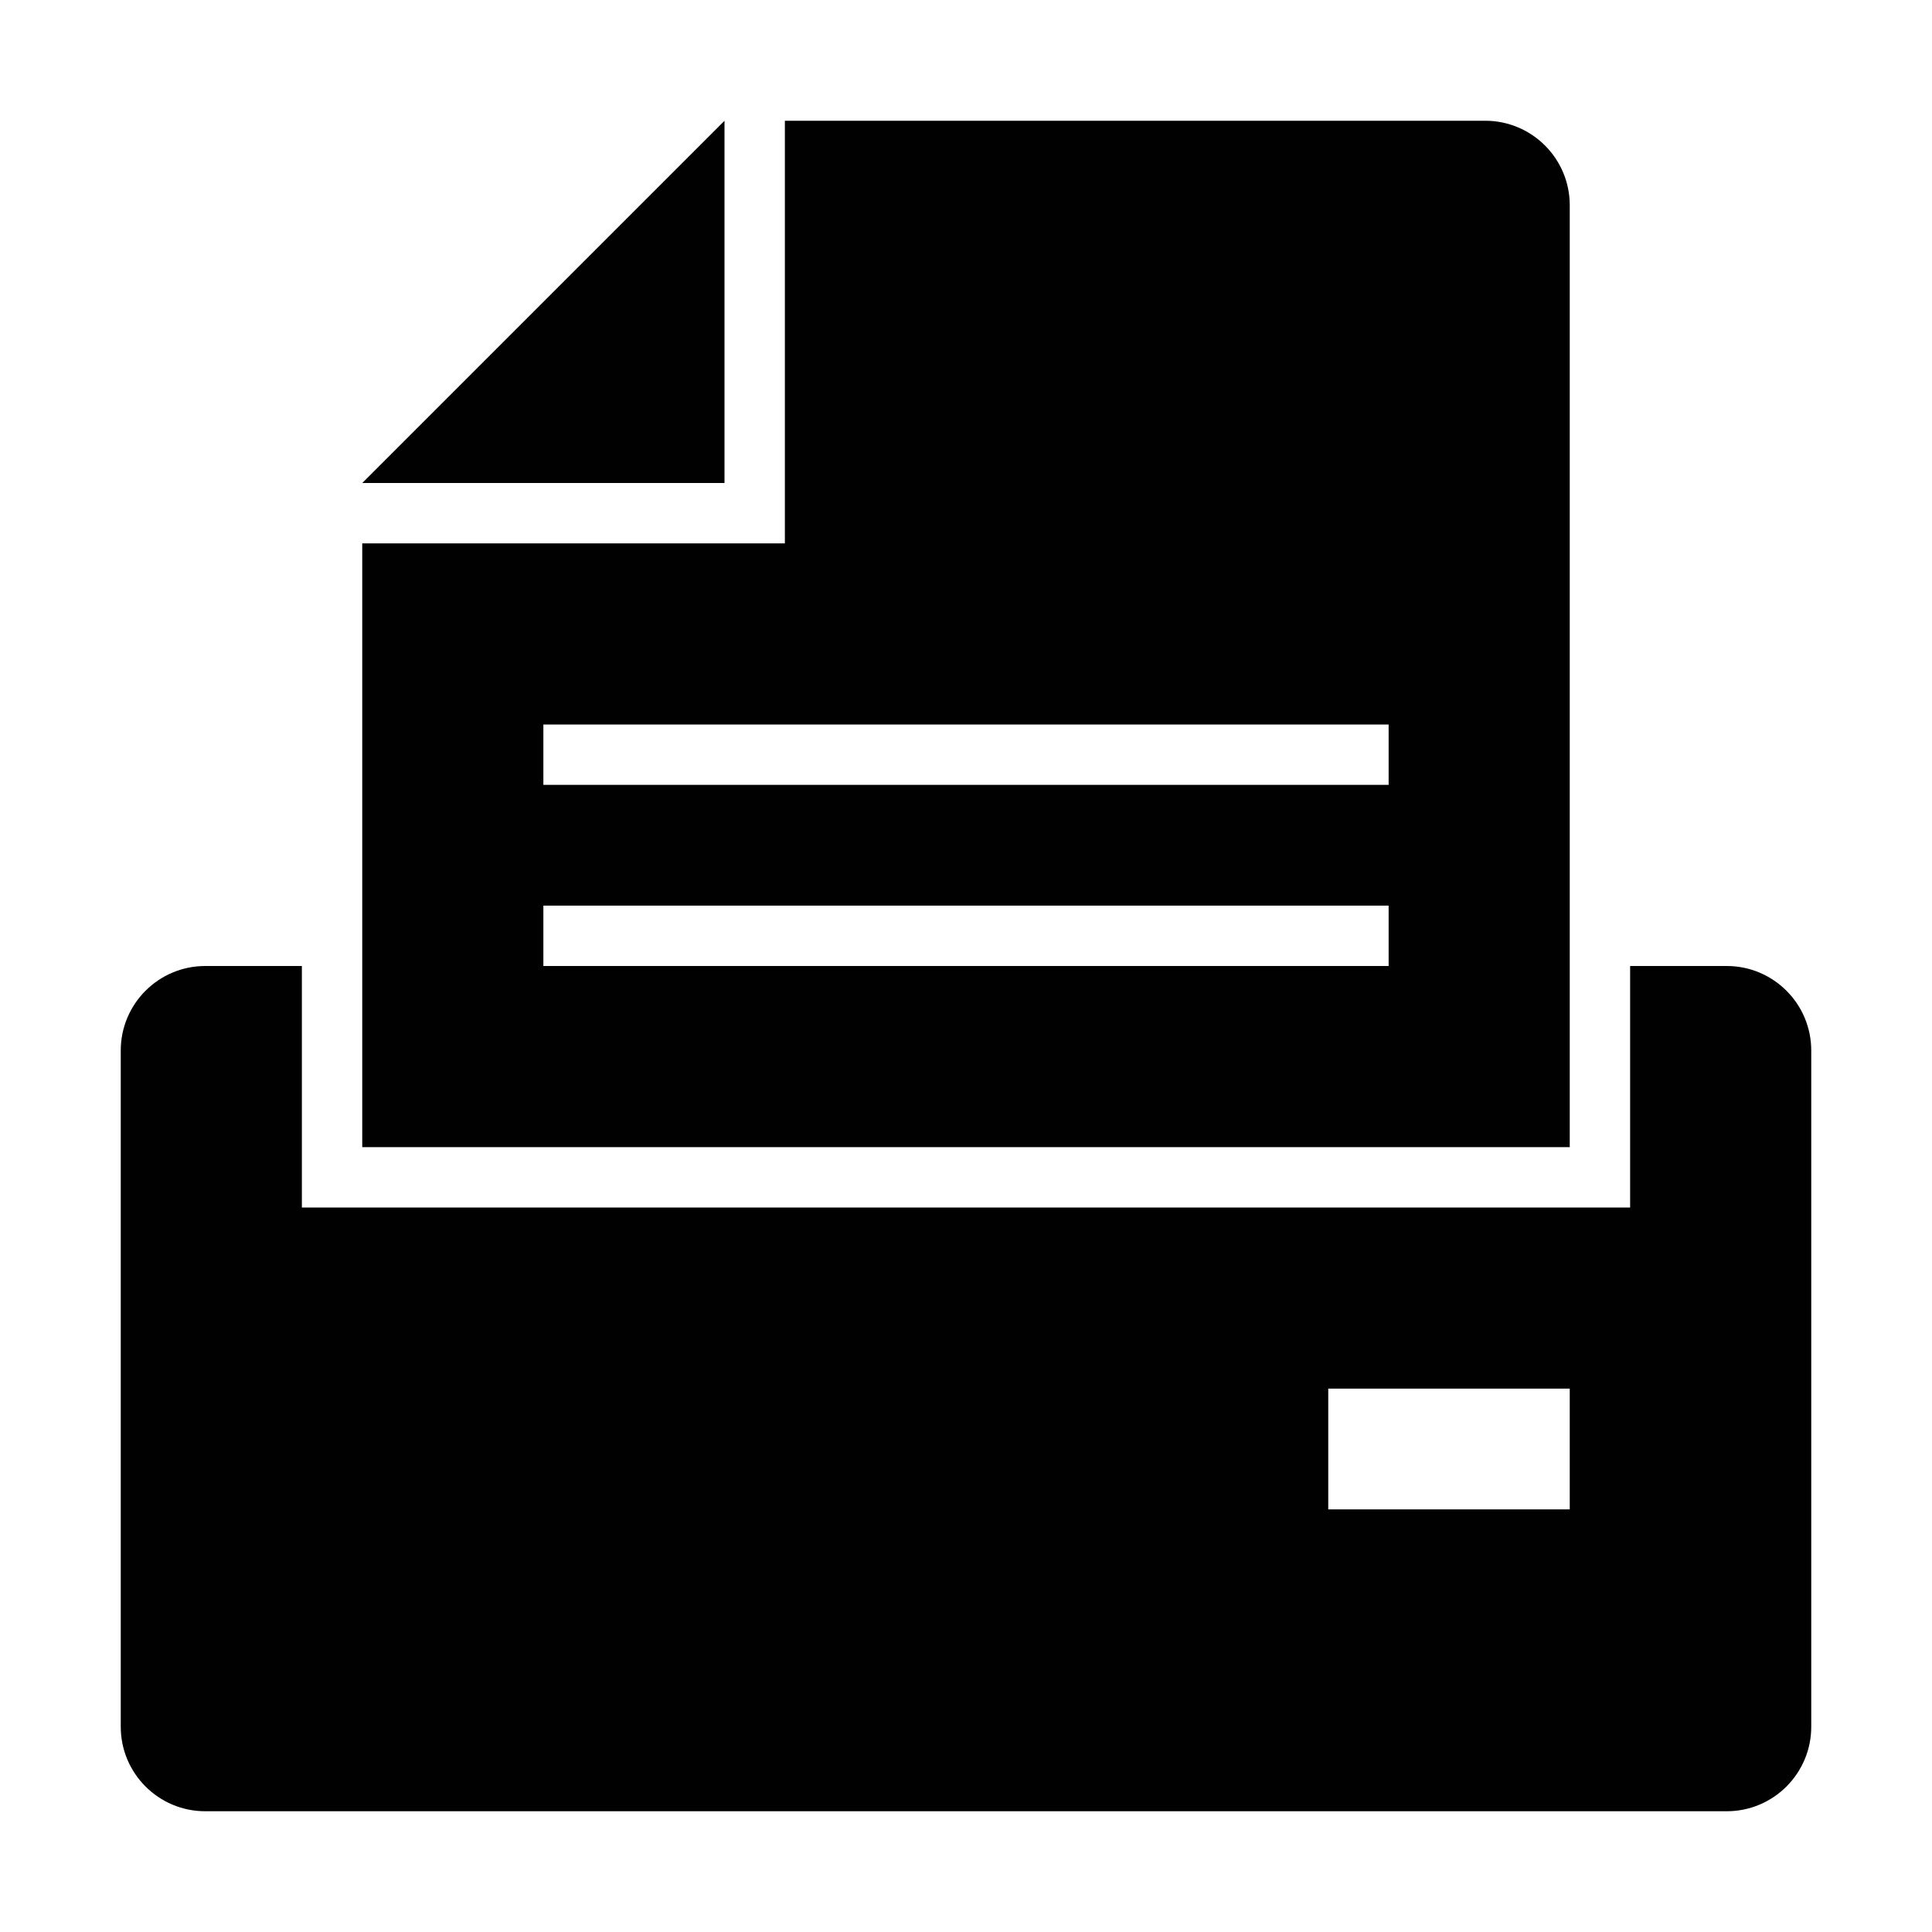
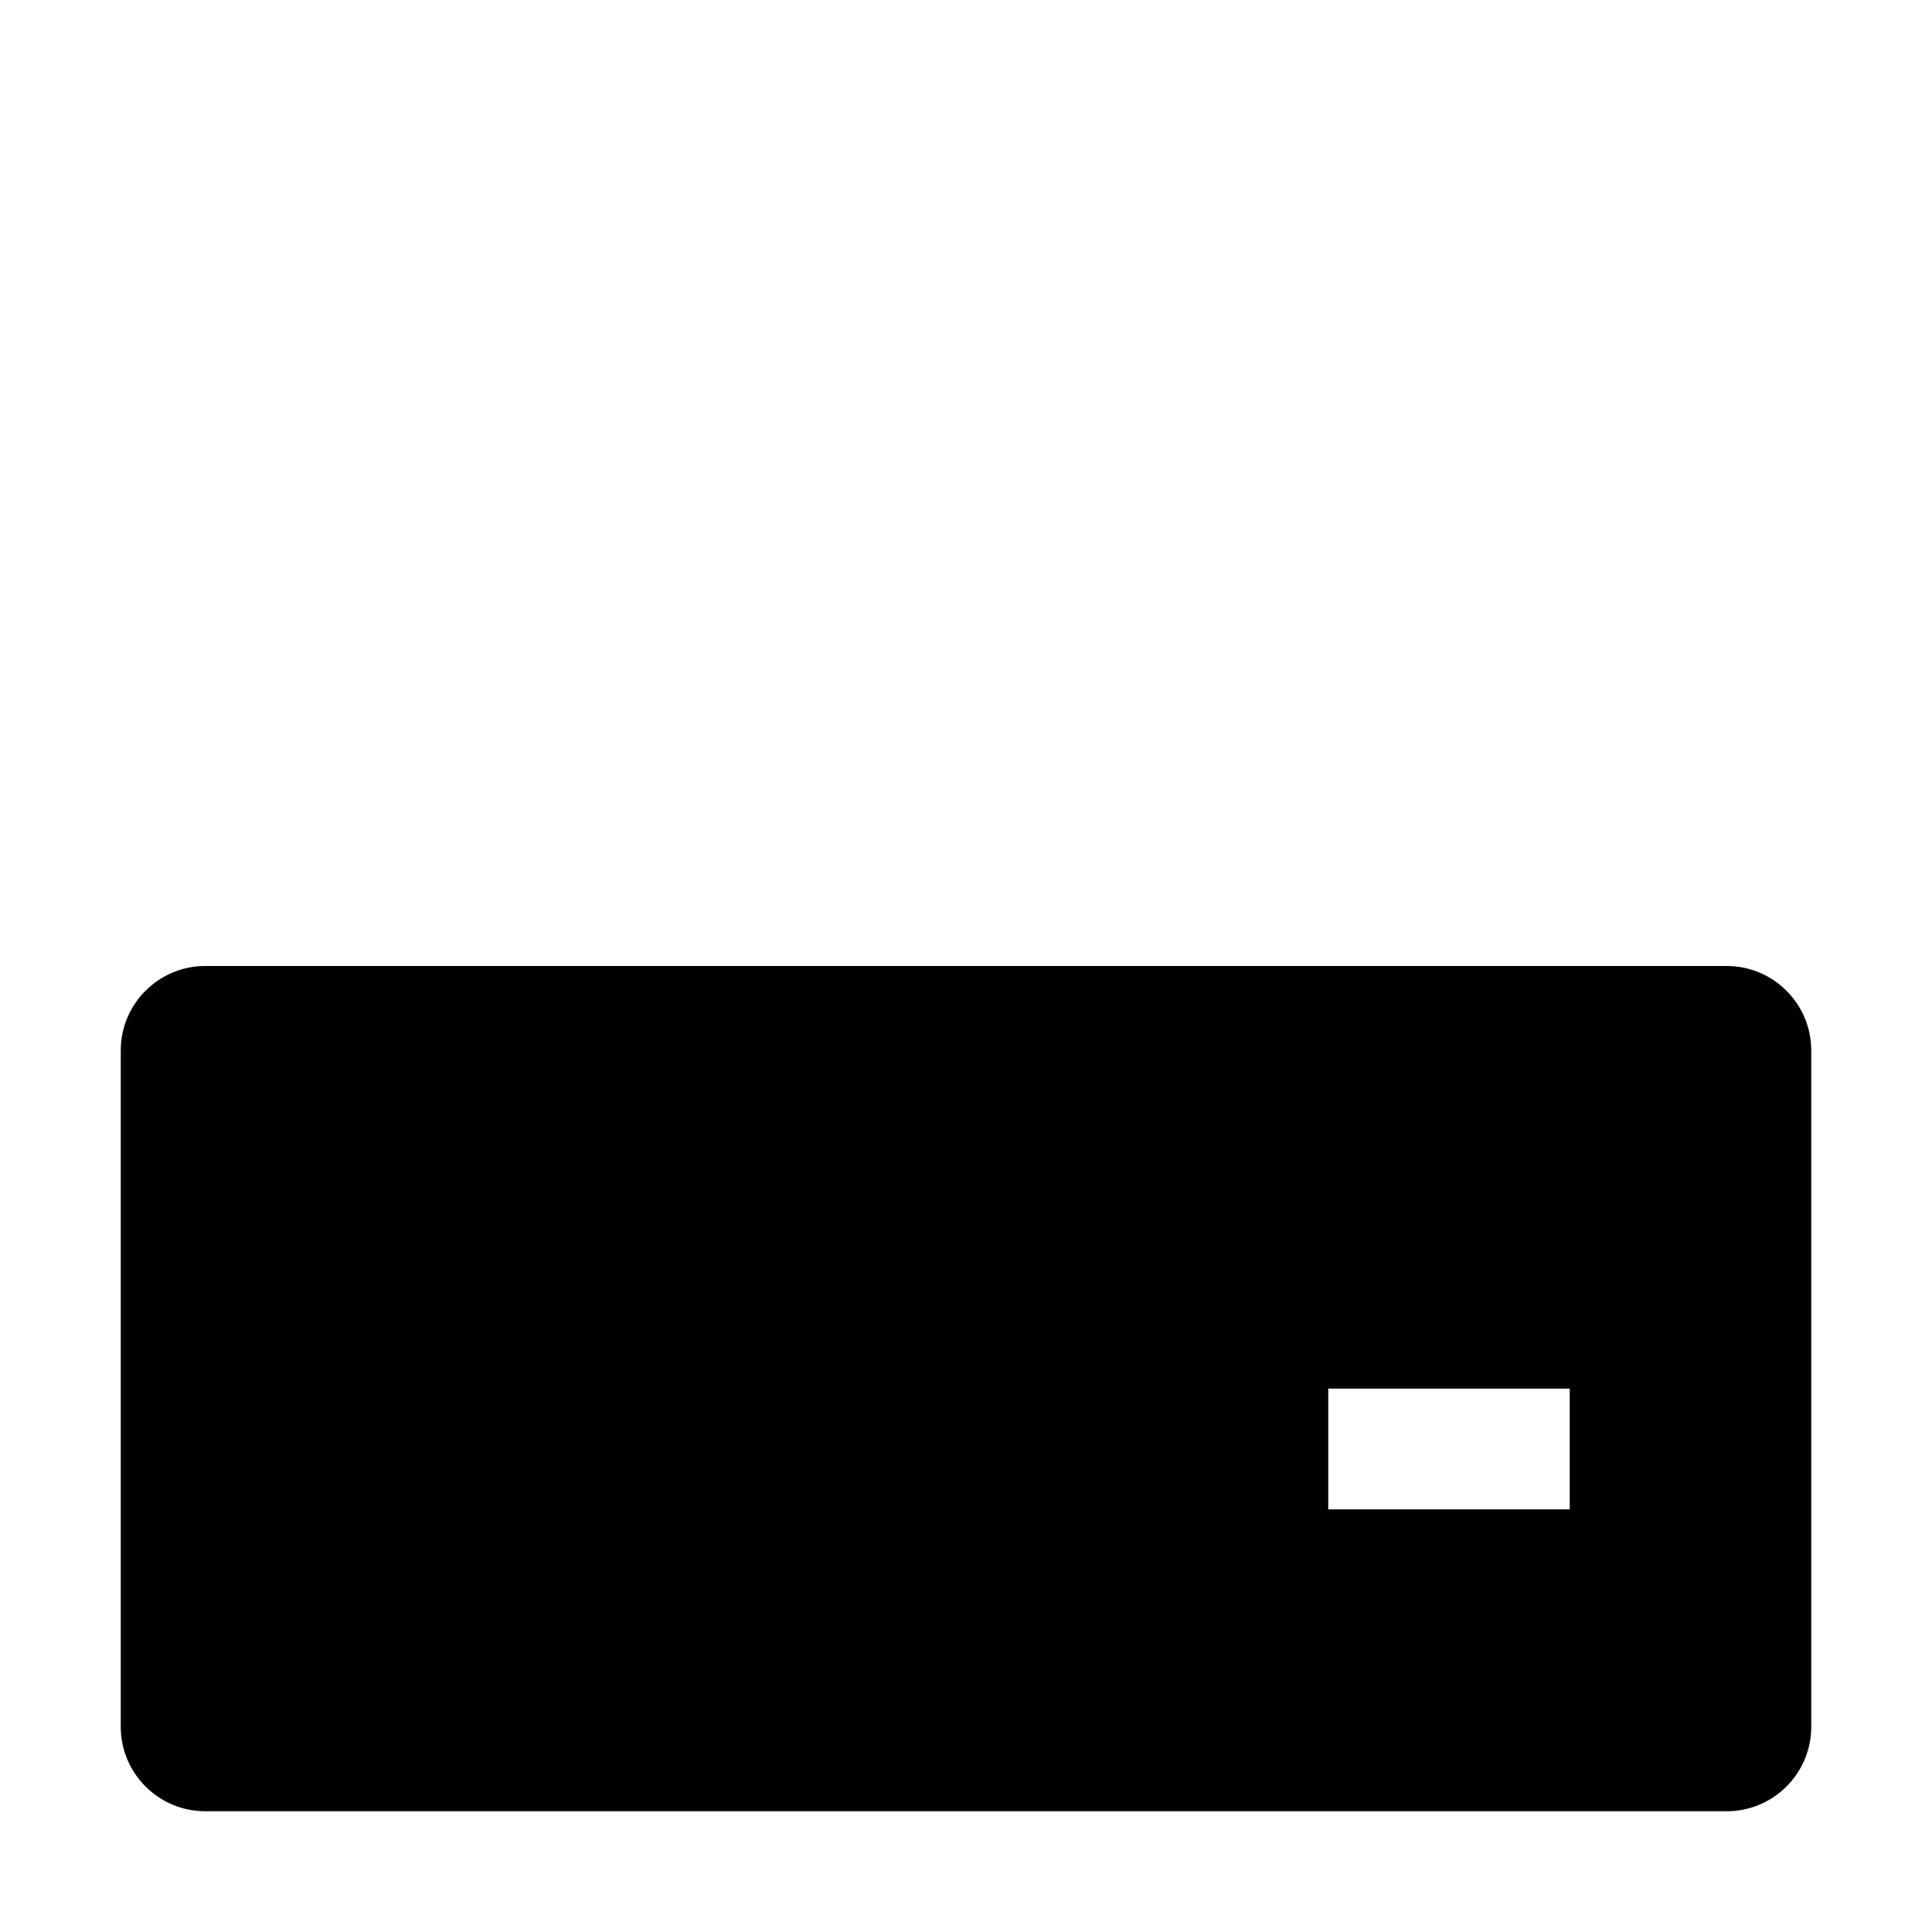
<svg xmlns="http://www.w3.org/2000/svg" version="1.1" id="Layer_1" x="0px" y="0px" width="32px" height="32px" viewBox="0 0 32 32" style="enable-background:new 0 0 32 32;" xml:space="preserve">
  <style type="text/css">
	.st0{fill:#010101;}
</style>
-   <path class="st0" d="M28.6,16H27v4H5v-4H3.4C2.627,16,2,16.627,2,17.4v11.2C2,29.373,2.627,30,3.4,30h25.2  c0.773,0,1.4-0.627,1.4-1.4V17.4C30,16.627,29.373,16,28.6,16z M26,25h-4v-2h4V25z" />
-   <polygon class="st0" points="12,2 12,8 6,8 " />
-   <path class="st0" d="M24.6,2H13v7H6v10h20V3.4C26,2.627,25.373,2,24.6,2z M23,16H9v-1h14V16z M23,13H9v-1h14V13z" />
+   <path class="st0" d="M28.6,16H27v4v-4H3.4C2.627,16,2,16.627,2,17.4v11.2C2,29.373,2.627,30,3.4,30h25.2  c0.773,0,1.4-0.627,1.4-1.4V17.4C30,16.627,29.373,16,28.6,16z M26,25h-4v-2h4V25z" />
</svg>